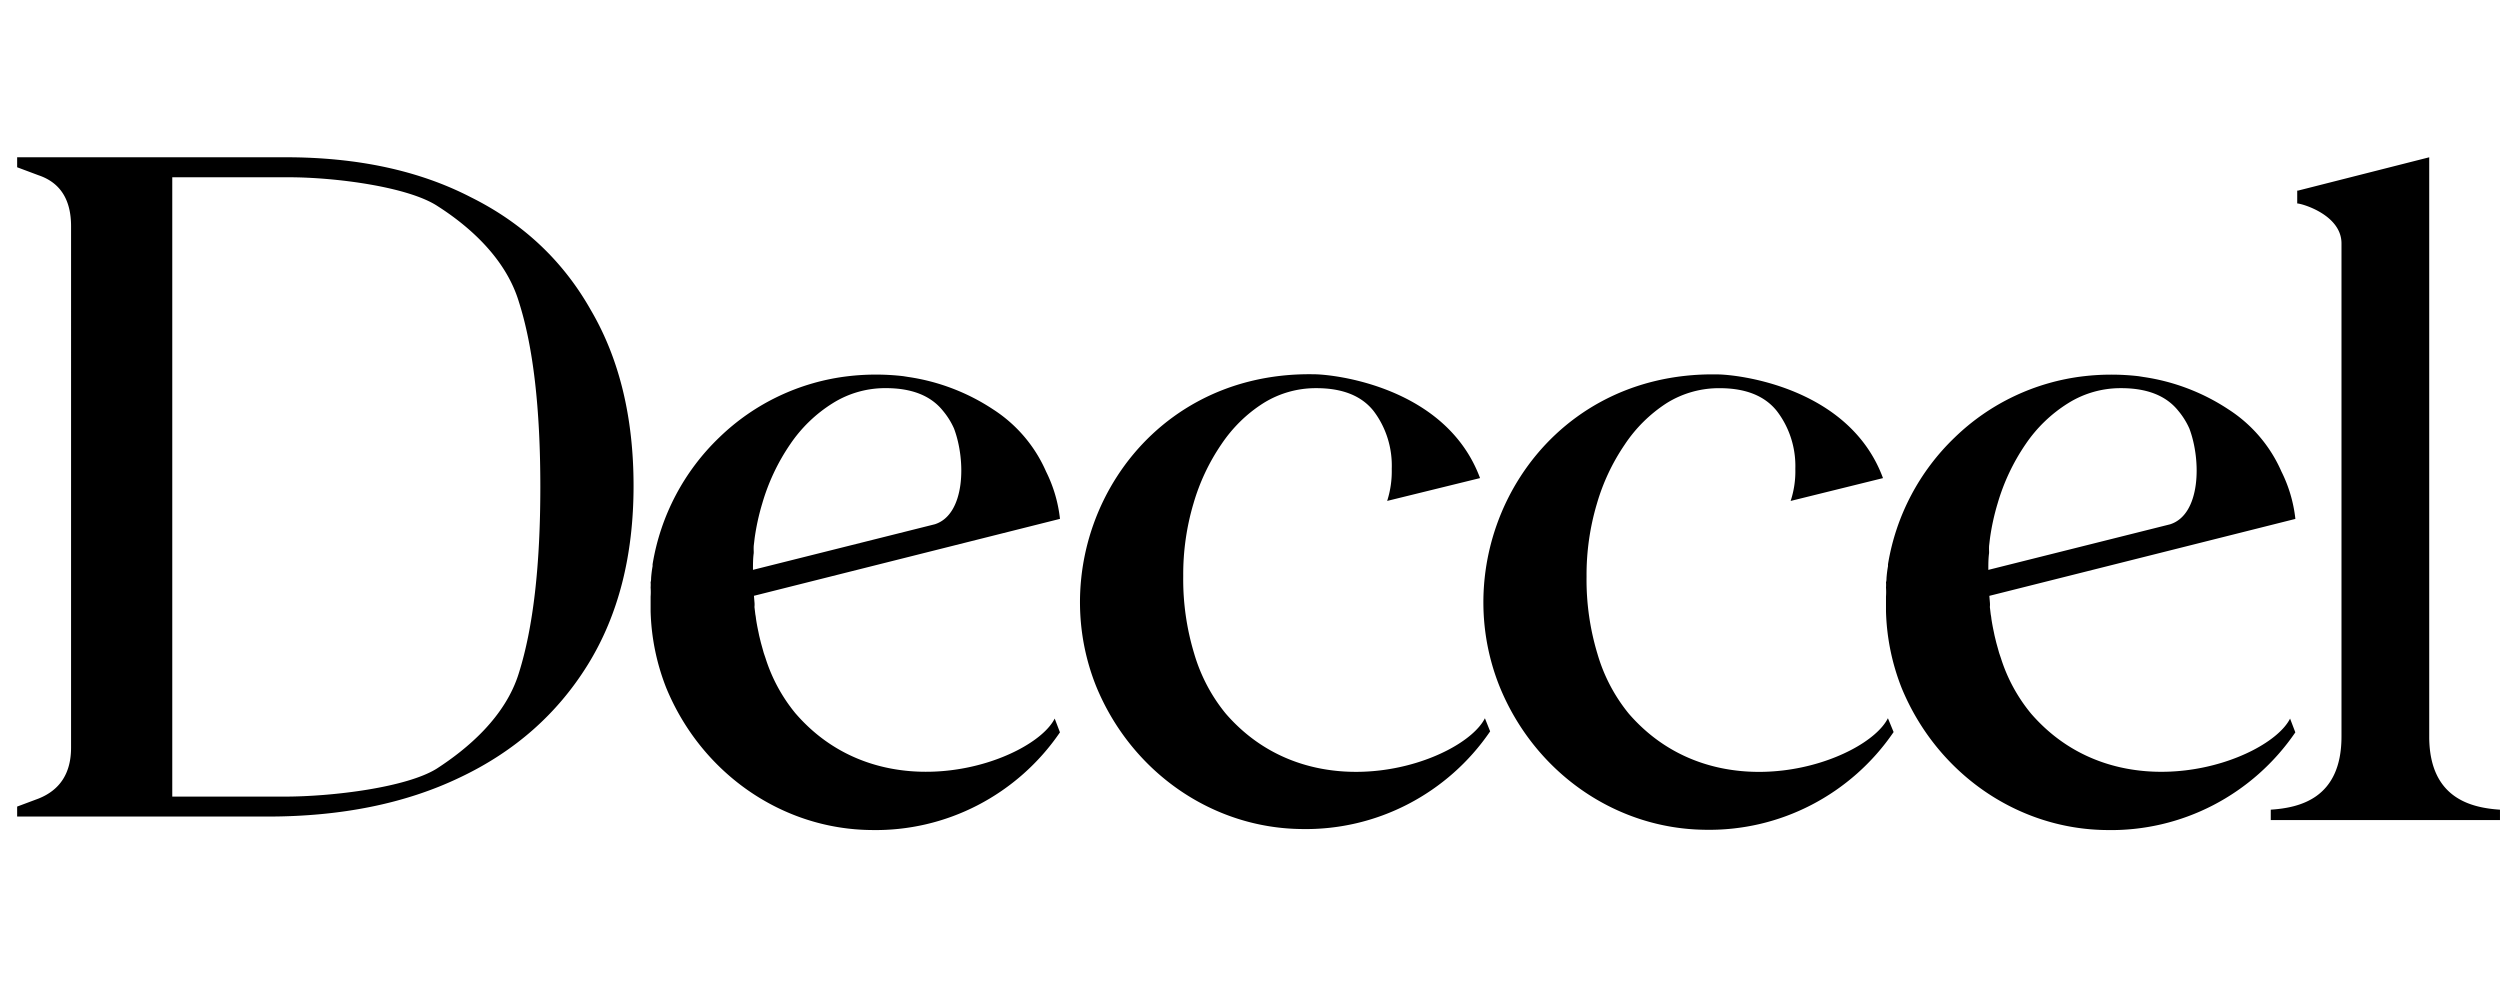
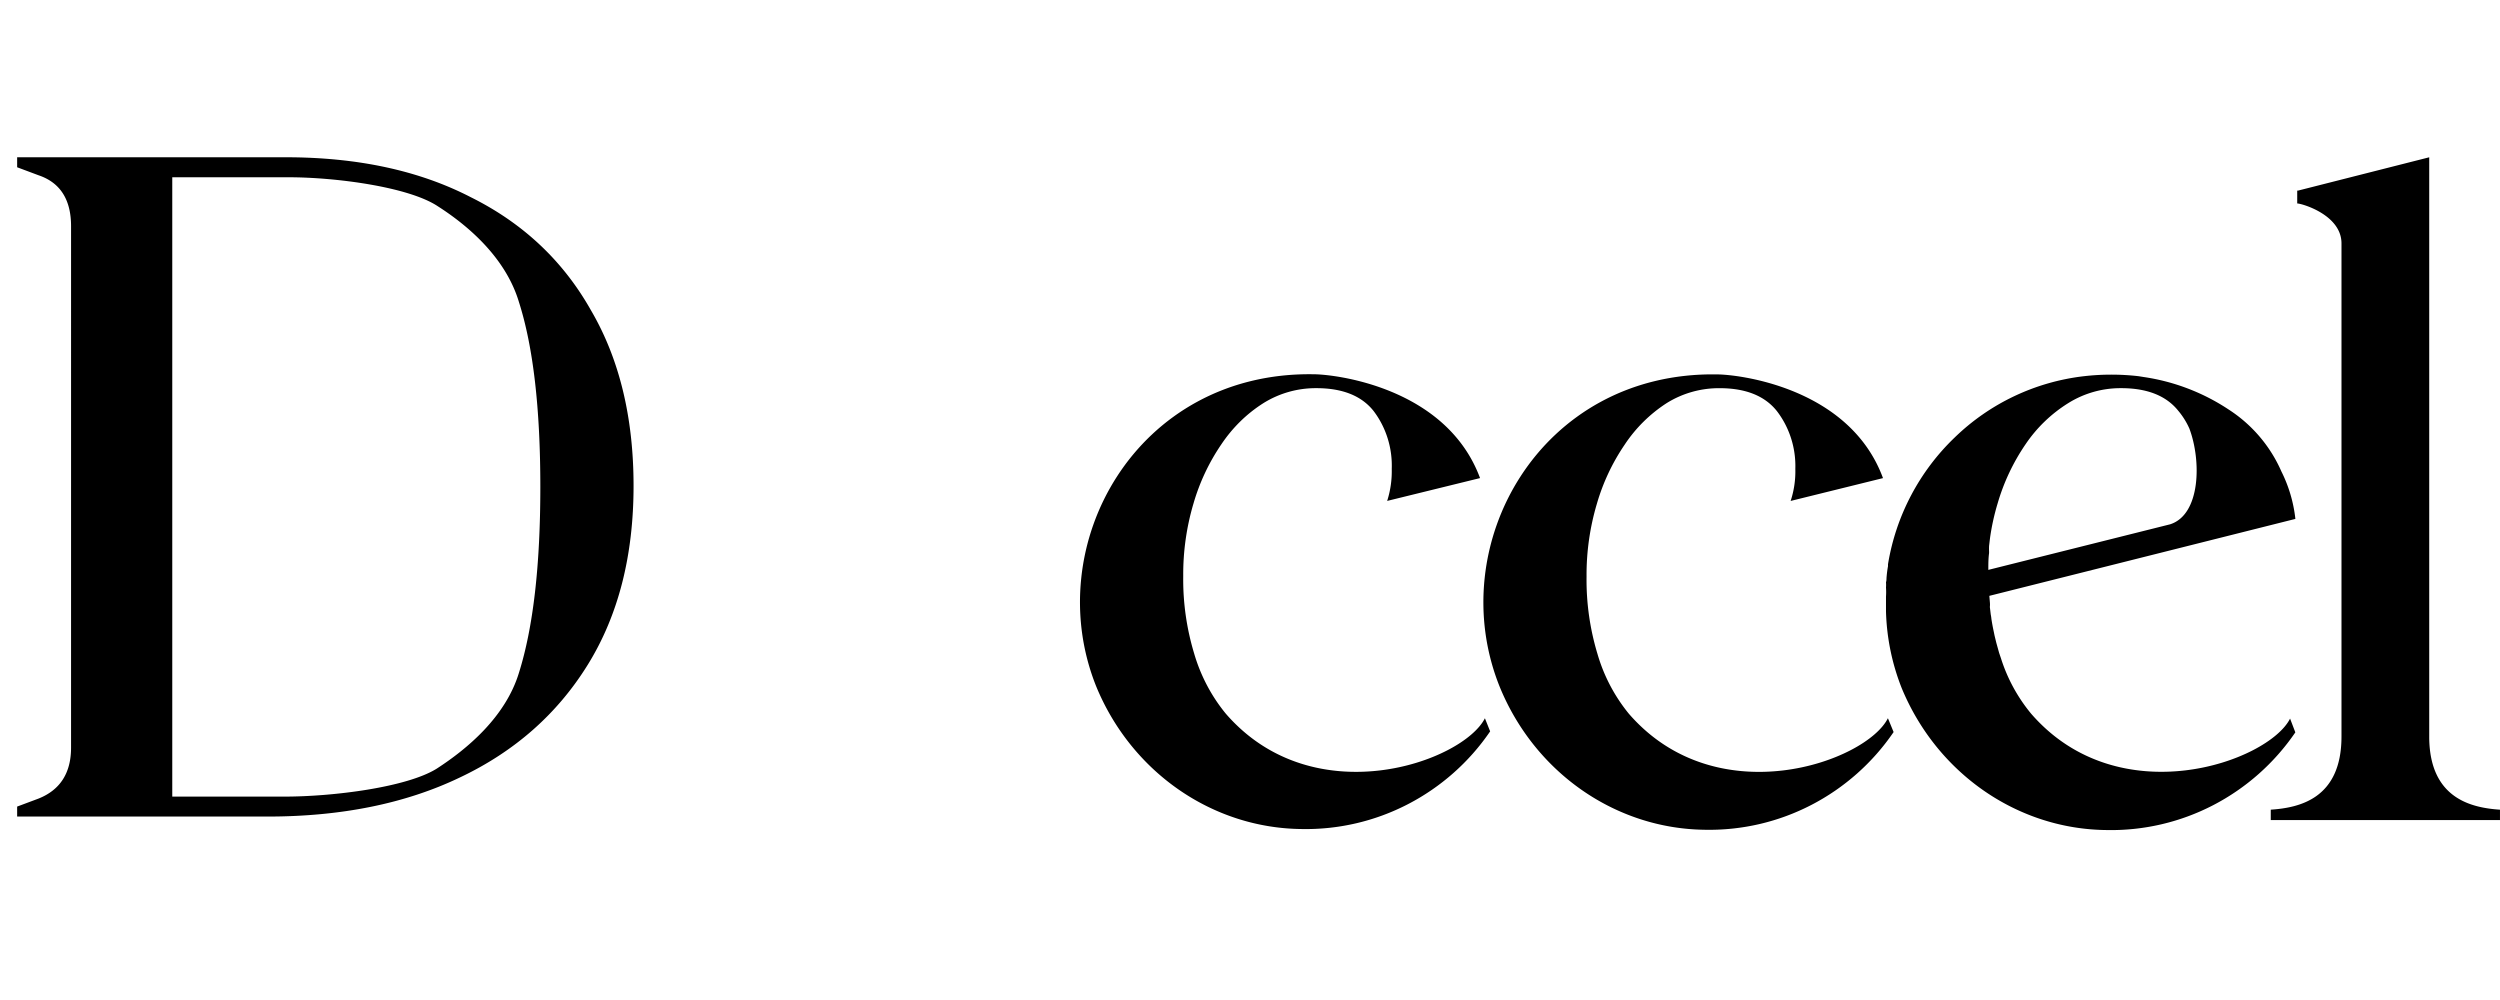
<svg xmlns="http://www.w3.org/2000/svg" width="80" height="32" fill="none" viewBox="0 0 106 32">
  <path fill="#000" d="M86.117 25.057a6.997 6.997 0 0 1-1.279-2.354l-.074-.217-.074-.266-.046-.165-.074-.304-.037-.18a8.696 8.696 0 0 1-.097-.526 1.752 1.752 0 0 0-.029-.194l-.037-.314a.968.968 0 0 0 0-.208l-.022-.265 12.976-3.262a5.93 5.93 0 0 0-.59-2.006 5.976 5.976 0 0 0-2.248-2.638 8.834 8.834 0 0 0-3.591-1.372l-.218-.035a10.098 10.098 0 0 0-2.316 0 9.43 9.43 0 0 0-5.474 2.591 9.593 9.593 0 0 0-2.836 5.383v.082a4.576 4.576 0 0 0-.056.416c-.015.149 0 .169-.029.265a1.343 1.343 0 0 1 0 .223 2.699 2.699 0 0 1 0 .386v.624a9.517 9.517 0 0 0 .667 3.257c1.495 3.615 4.91 5.981 8.685 6.016a9.405 9.405 0 0 0 4.518-1.053 9.524 9.524 0 0 0 3.486-3.089l-.223-.584c-.918 1.827-7.248 4.098-10.983-.212Zm5.903-8.028-7.715 1.934c0-.242 0-.484.032-.711v-.073a2.465 2.465 0 0 1 0-.231l.037-.315a9.778 9.778 0 0 1 .324-1.484 8.795 8.795 0 0 1 1.186-2.513 6.031 6.031 0 0 1 1.803-1.739 4.185 4.185 0 0 1 2.251-.639c1.106 0 1.916.323 2.428.968.187.223.343.475.463.744.515 1.367.477 3.643-.811 4.059Zm-29.06 8.225c-.929 1.847-7.248 4.113-10.984-.192-.612-.744-1.07-1.614-1.344-2.553a10.861 10.861 0 0 1-.463-3.291 10.547 10.547 0 0 1 .436-3.074 8.79 8.79 0 0 1 1.186-2.513c.469-.698 1.071-1.29 1.771-1.734a4.19 4.19 0 0 1 2.251-.639c1.106 0 1.916.323 2.427.968.529.696.802 1.567.77 2.455a4.13 4.13 0 0 1-.194 1.358l3.938-.968c-1.432-3.865-6.177-4.402-7.053-4.402-7.517-.125-11.641 7.249-9.213 13.256 1.497 3.617 4.913 5.986 8.69 6.026a9.406 9.406 0 0 0 4.519-1.054 9.514 9.514 0 0 0 3.485-3.087l-.222-.556Z" />
-   <path fill="#000" fill-rule="evenodd" d="M33.736 25.056a6.997 6.997 0 0 1-1.279-2.354l-.074-.217-.074-.266-.046-.165-.074-.304-.037-.18a8.757 8.757 0 0 1-.097-.526 1.706 1.706 0 0 0-.029-.194l-.037-.314a.968.968 0 0 0 0-.208l-.022-.266 12.976-3.262a5.931 5.931 0 0 0-.59-2.006 5.976 5.976 0 0 0-2.248-2.638 8.833 8.833 0 0 0-3.591-1.372l-.218-.035a10.098 10.098 0 0 0-2.316 0 9.43 9.43 0 0 0-5.474 2.591 9.593 9.593 0 0 0-2.836 5.383v.082a4.536 4.536 0 0 0-.056.416c-.006.057-.007.095-.008.126-.002.05-.003.08-.02.14a1.341 1.341 0 0 1 0 .223 2.671 2.671 0 0 1 0 .386v.624a9.517 9.517 0 0 0 .667 3.257c1.495 3.615 4.91 5.981 8.685 6.016a9.406 9.406 0 0 0 4.518-1.053 9.523 9.523 0 0 0 3.486-3.089l-.223-.584c-.918 1.827-7.248 4.098-10.983-.212Zm-1.812-6.094 7.715-1.934c1.288-.415 1.326-2.692.811-4.059a3.147 3.147 0 0 0-.463-.744c-.512-.645-1.322-.968-2.428-.968a4.184 4.184 0 0 0-2.251.639 6.029 6.029 0 0 0-1.803 1.739 8.792 8.792 0 0 0-1.186 2.513 9.778 9.778 0 0 0-.324 1.484l-.037.315a2.465 2.465 0 0 0 0 .231v.073c-.032.227-.032.469-.032.711Z" clip-rule="evenodd" />
  <path fill="#000" d="M80.046 25.255c-.926 1.847-7.247 4.113-10.982-.192a7.145 7.145 0 0 1-1.33-2.533 10.849 10.849 0 0 1-.464-3.291 10.547 10.547 0 0 1 .436-3.074 8.798 8.798 0 0 1 1.181-2.513 6.113 6.113 0 0 1 1.771-1.754 4.186 4.186 0 0 1 2.253-.639c1.102 0 1.912.323 2.427.968.534.695.812 1.565.784 2.455a4.011 4.011 0 0 1-.199 1.358l3.916-.968c-1.423-3.865-6.167-4.397-7.034-4.397-7.517-.125-11.641 7.249-9.213 13.256 1.486 3.626 4.903 6.006 8.685 6.051a9.402 9.402 0 0 0 4.527-1.054 9.521 9.521 0 0 0 3.485-3.089l-.24-.583-.001-.001Zm22.953.861V1.469l-5.56 1.412h-.037v.546c.195 0 1.877.484 1.877 1.692v20.91c0 2.638-1.79 3.02-2.999 3.101v.44h9.719v-.439c-1.206-.082-2.957-.469-3-3.015ZM.727 29.423v-.424l.906-.339c.92-.367 1.38-1.087 1.38-2.16V4.391c0-1.129-.46-1.85-1.38-2.16l-.906-.339v-.424H12.113c3.048 0 5.664.565 7.85 1.694 2.214 1.101 3.91 2.697 5.089 4.786 1.208 2.061 1.811 4.546 1.811 7.454 0 2.965-.647 5.492-1.941 7.582s-3.105 3.685-5.434 4.786c-2.3 1.101-5.018 1.652-8.152 1.652H.727Zm6.577-.847h4.759c2.07 0 5.19-.395 6.455-1.186 1.265-.819 2.911-2.174 3.486-4.066.604-1.92.906-4.546.906-7.878s-.302-5.944-.906-7.836c-.575-1.92-2.207-3.276-3.443-4.066-1.236-.819-4.313-1.228-6.326-1.228H7.304v26.26Z" />
</svg>